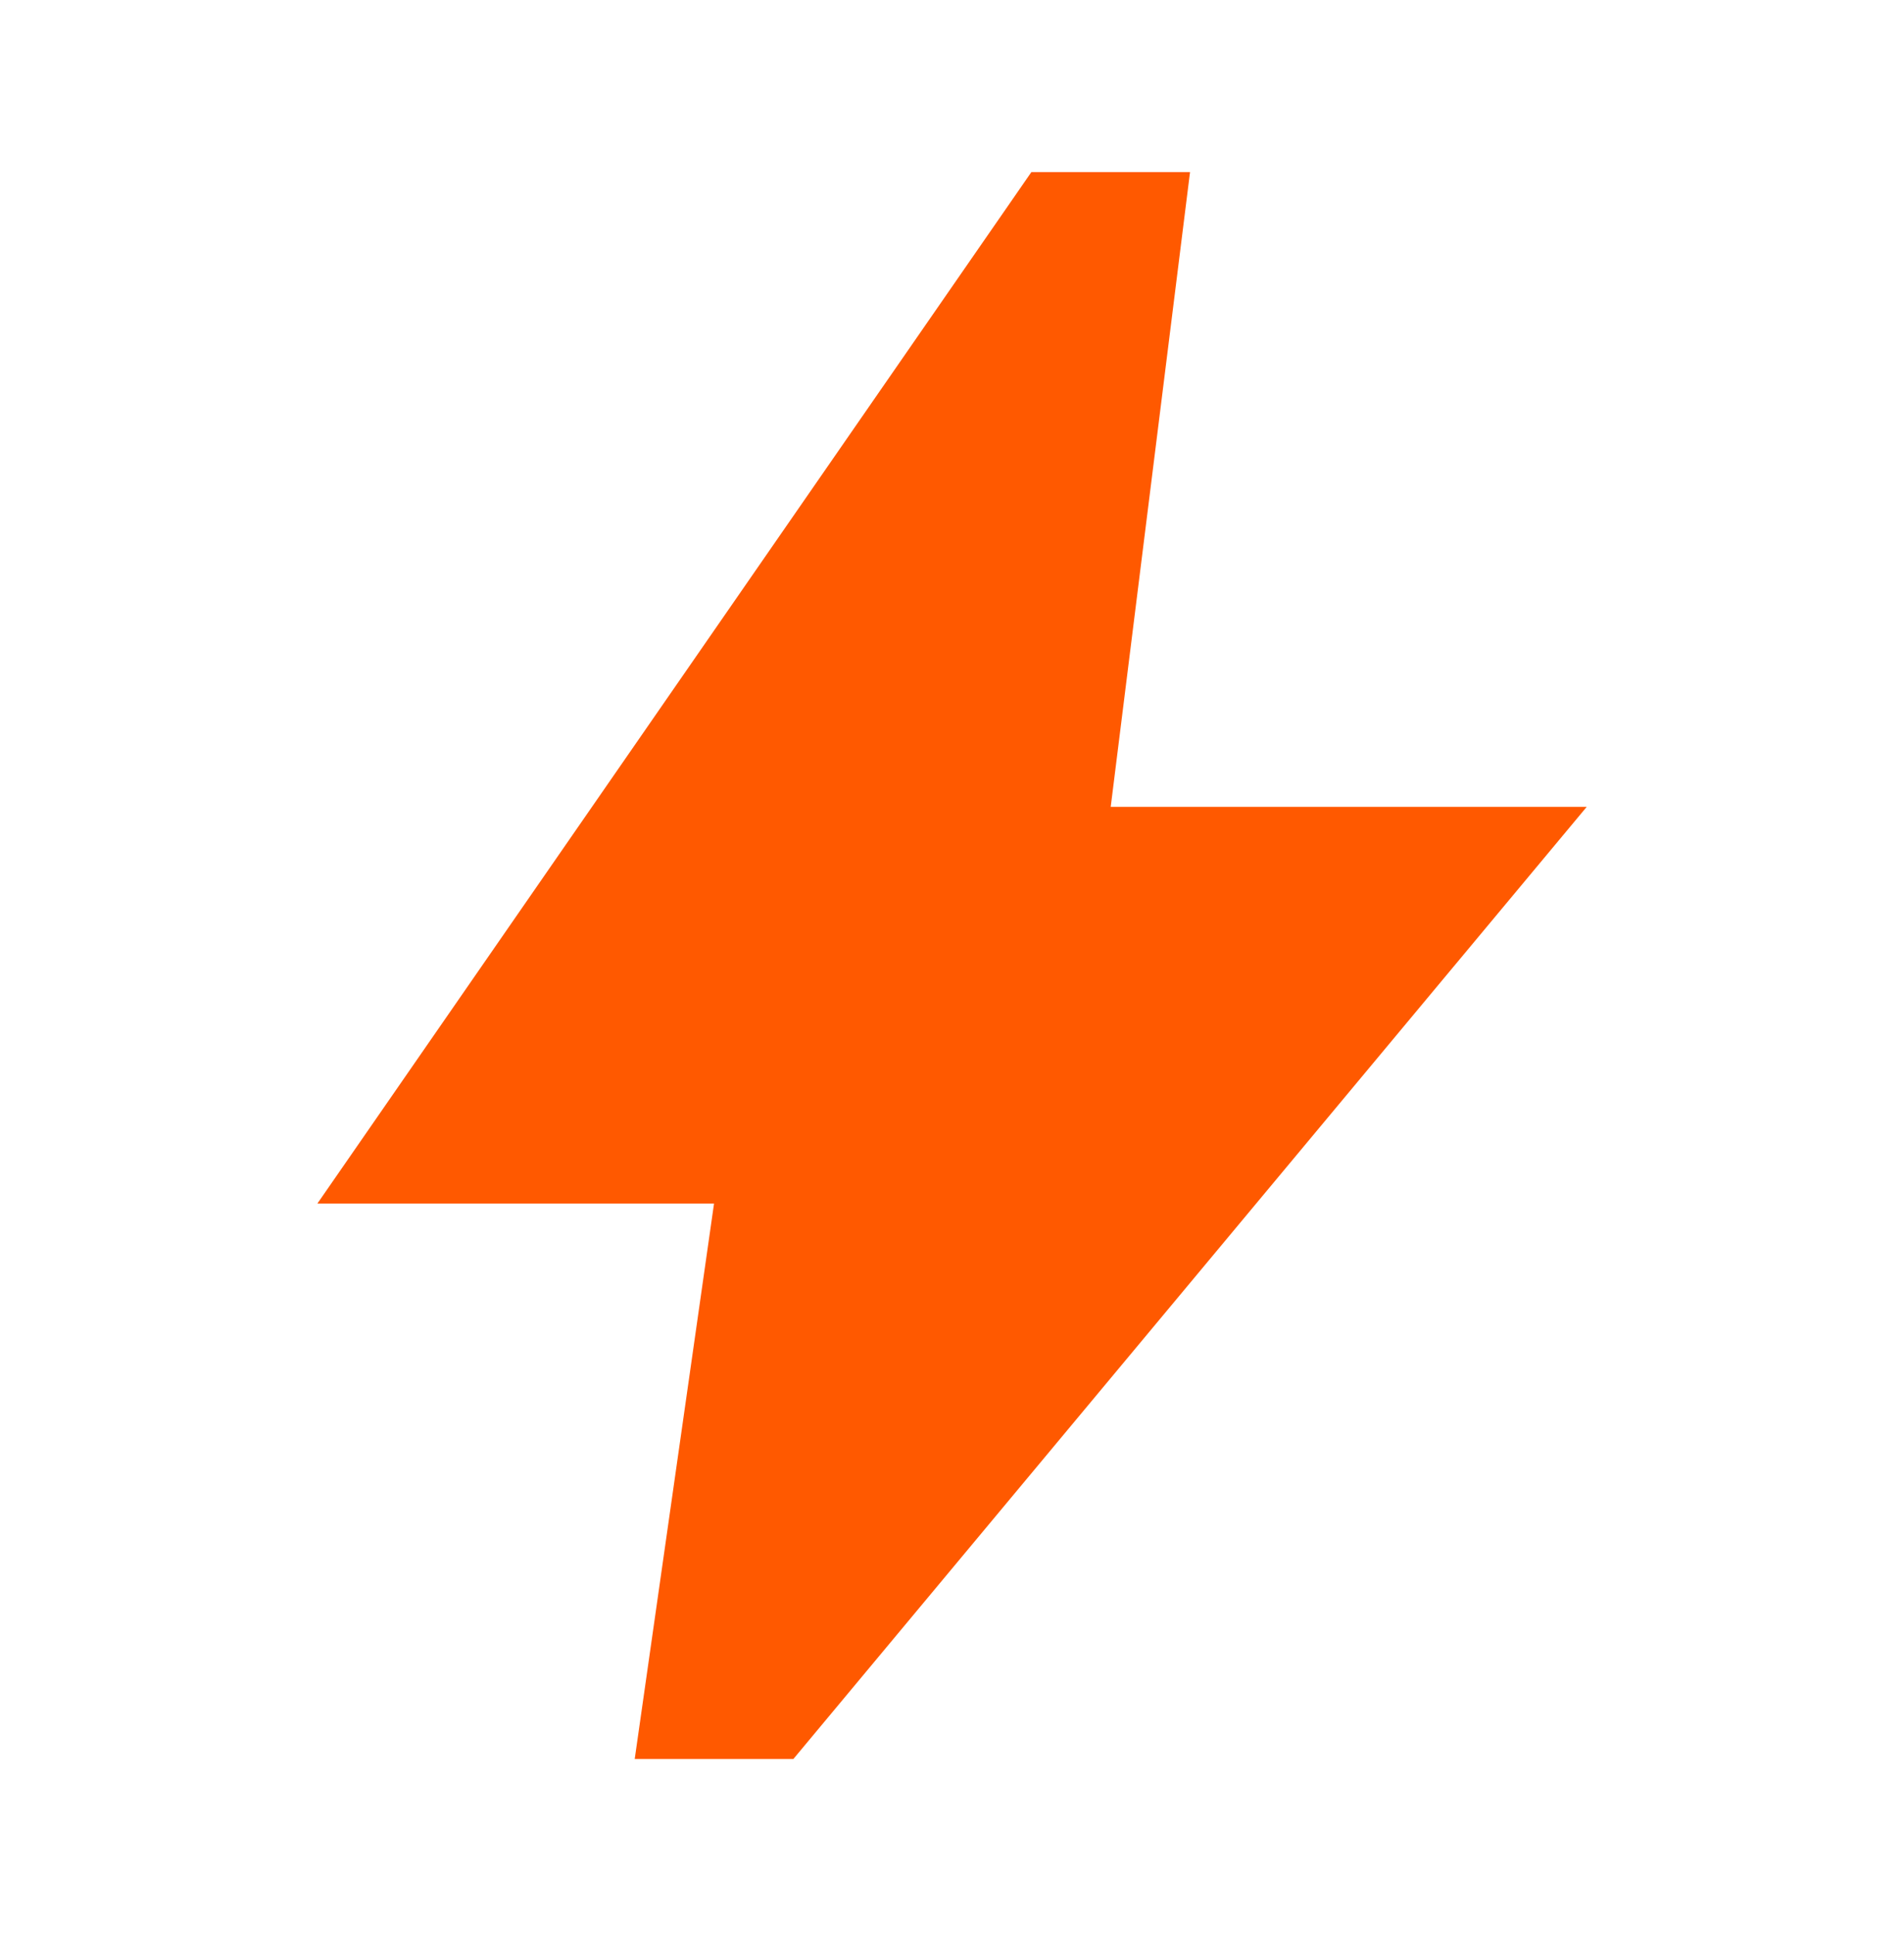
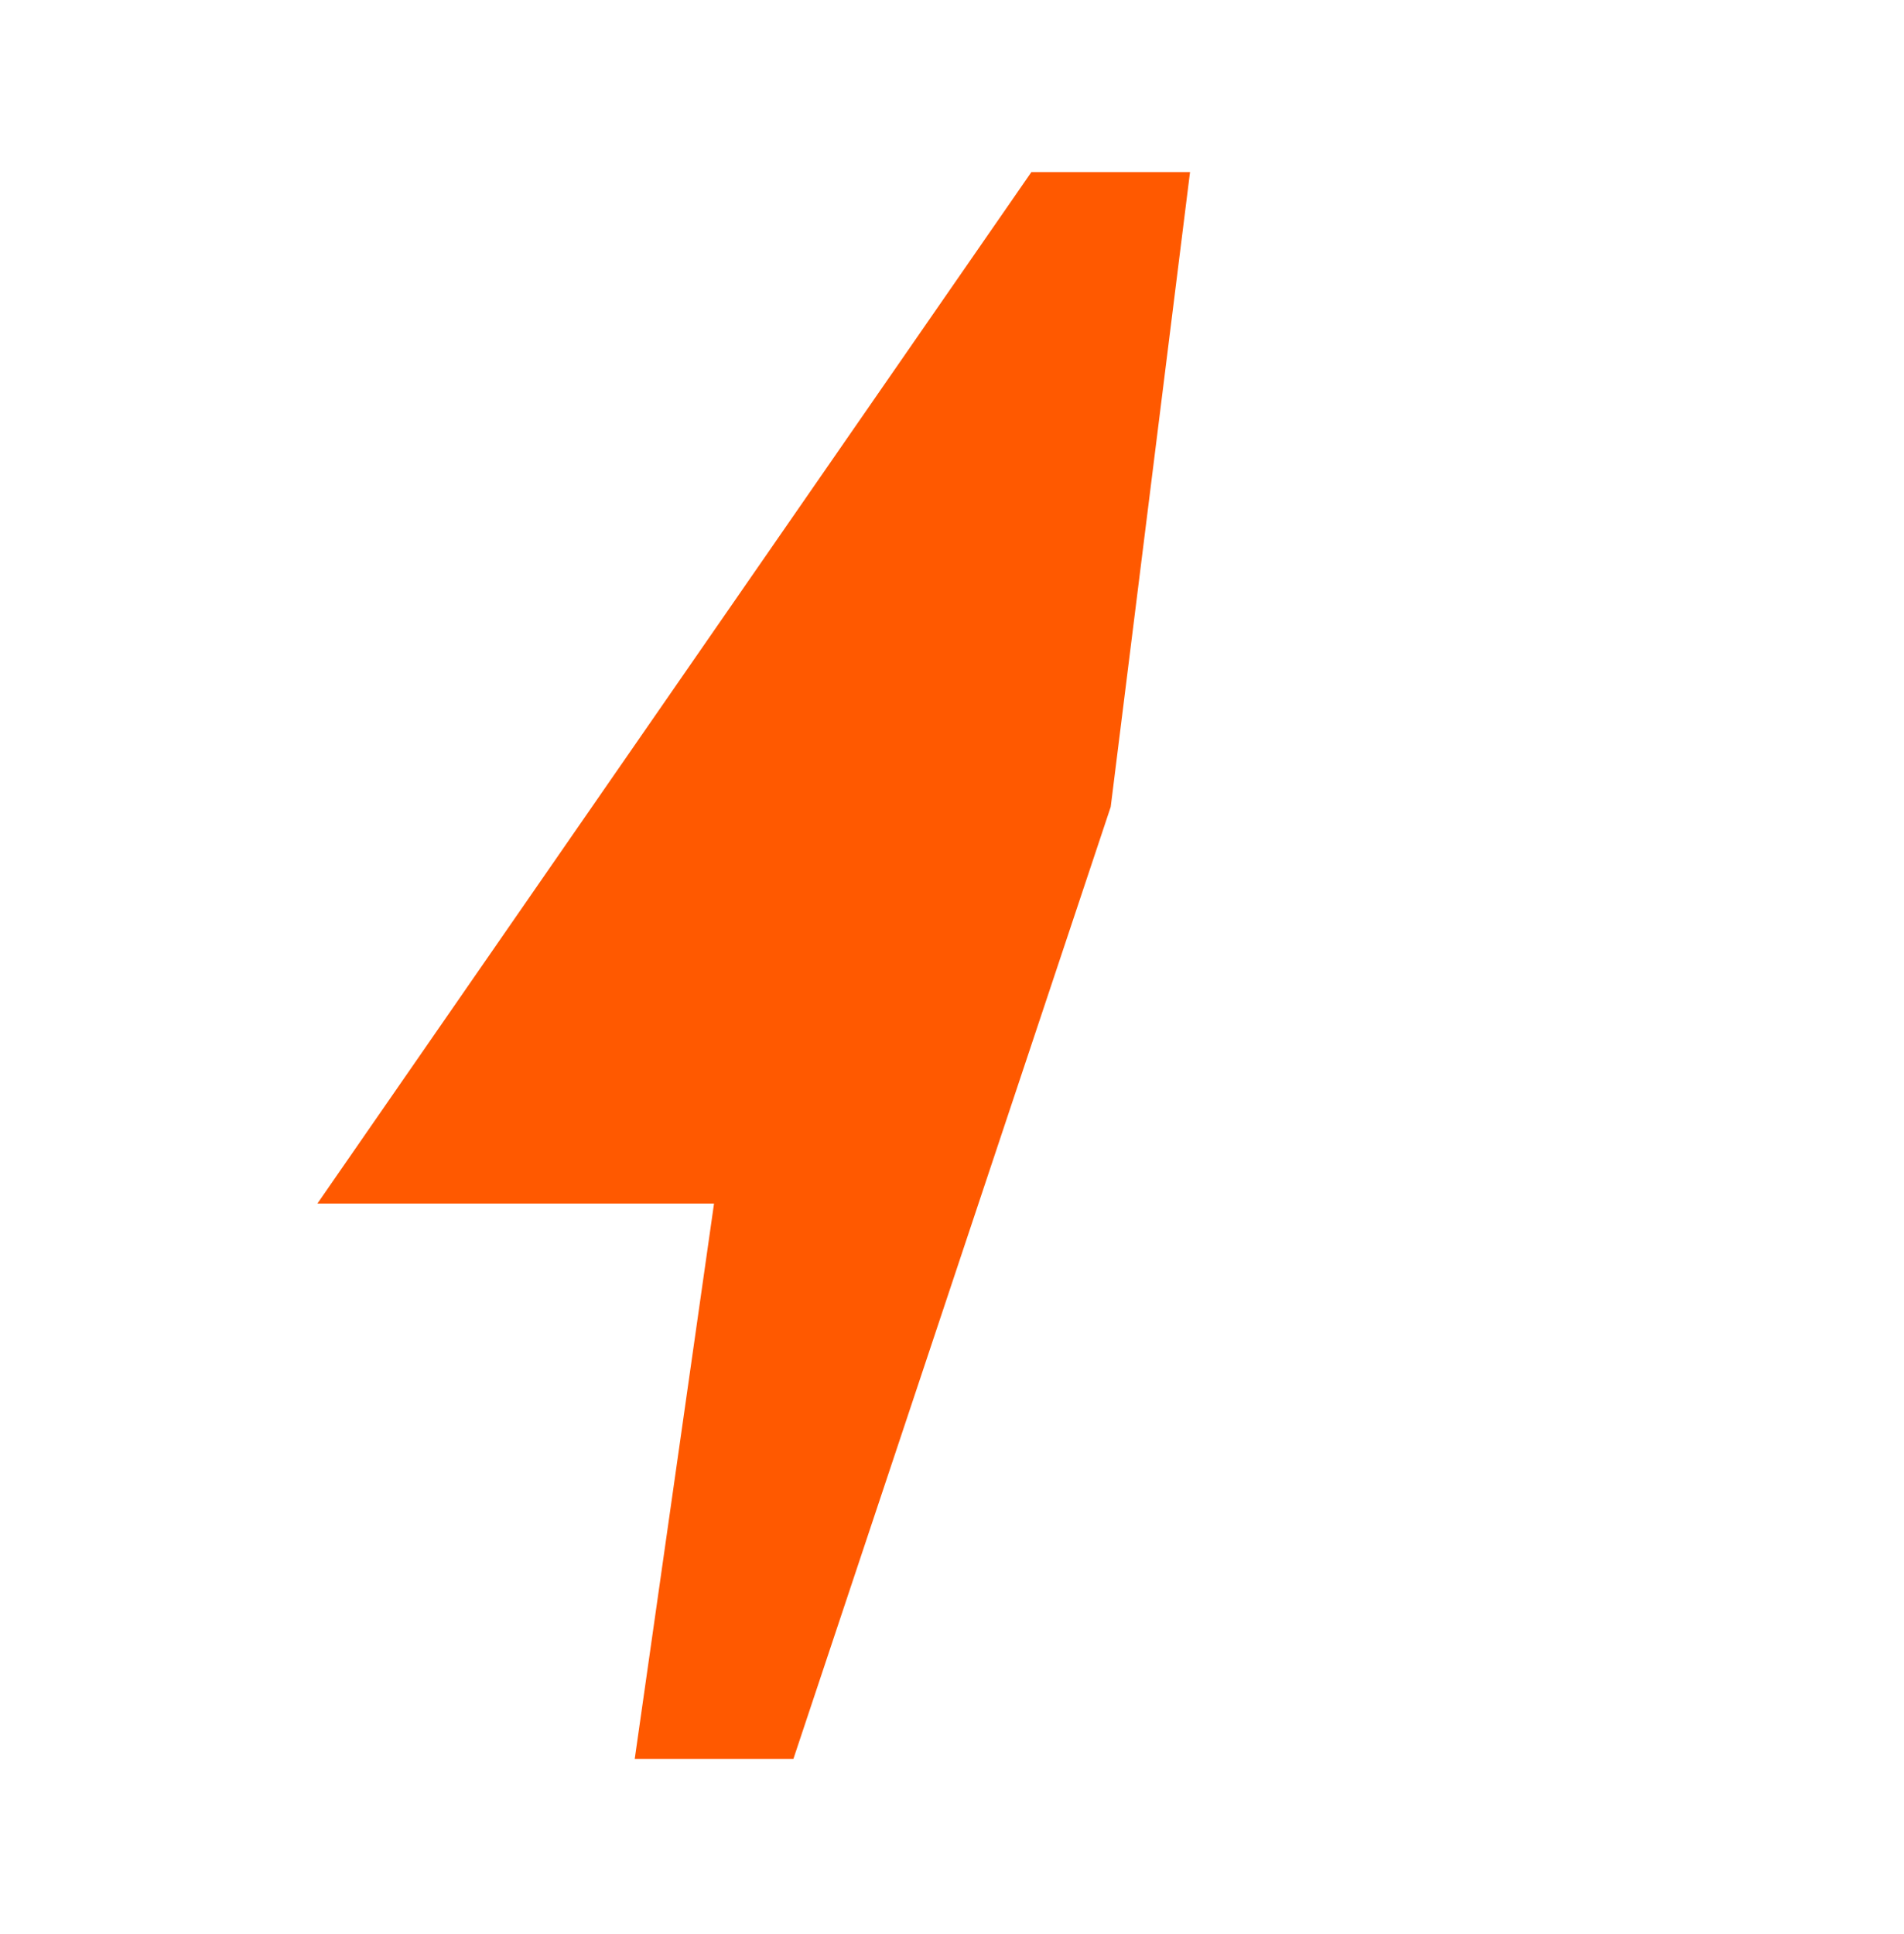
<svg xmlns="http://www.w3.org/2000/svg" width="64" height="65" viewBox="0 0 64 65" fill="none">
-   <path d="M21.335 59.117L24.001 40.45H10.668L34.668 5.784H40.001L37.335 27.117H53.335L26.668 59.117H21.335Z" fill="#FF5900" />
+   <path d="M21.335 59.117L24.001 40.45H10.668L34.668 5.784H40.001L37.335 27.117L26.668 59.117H21.335Z" fill="#FF5900" />
</svg>